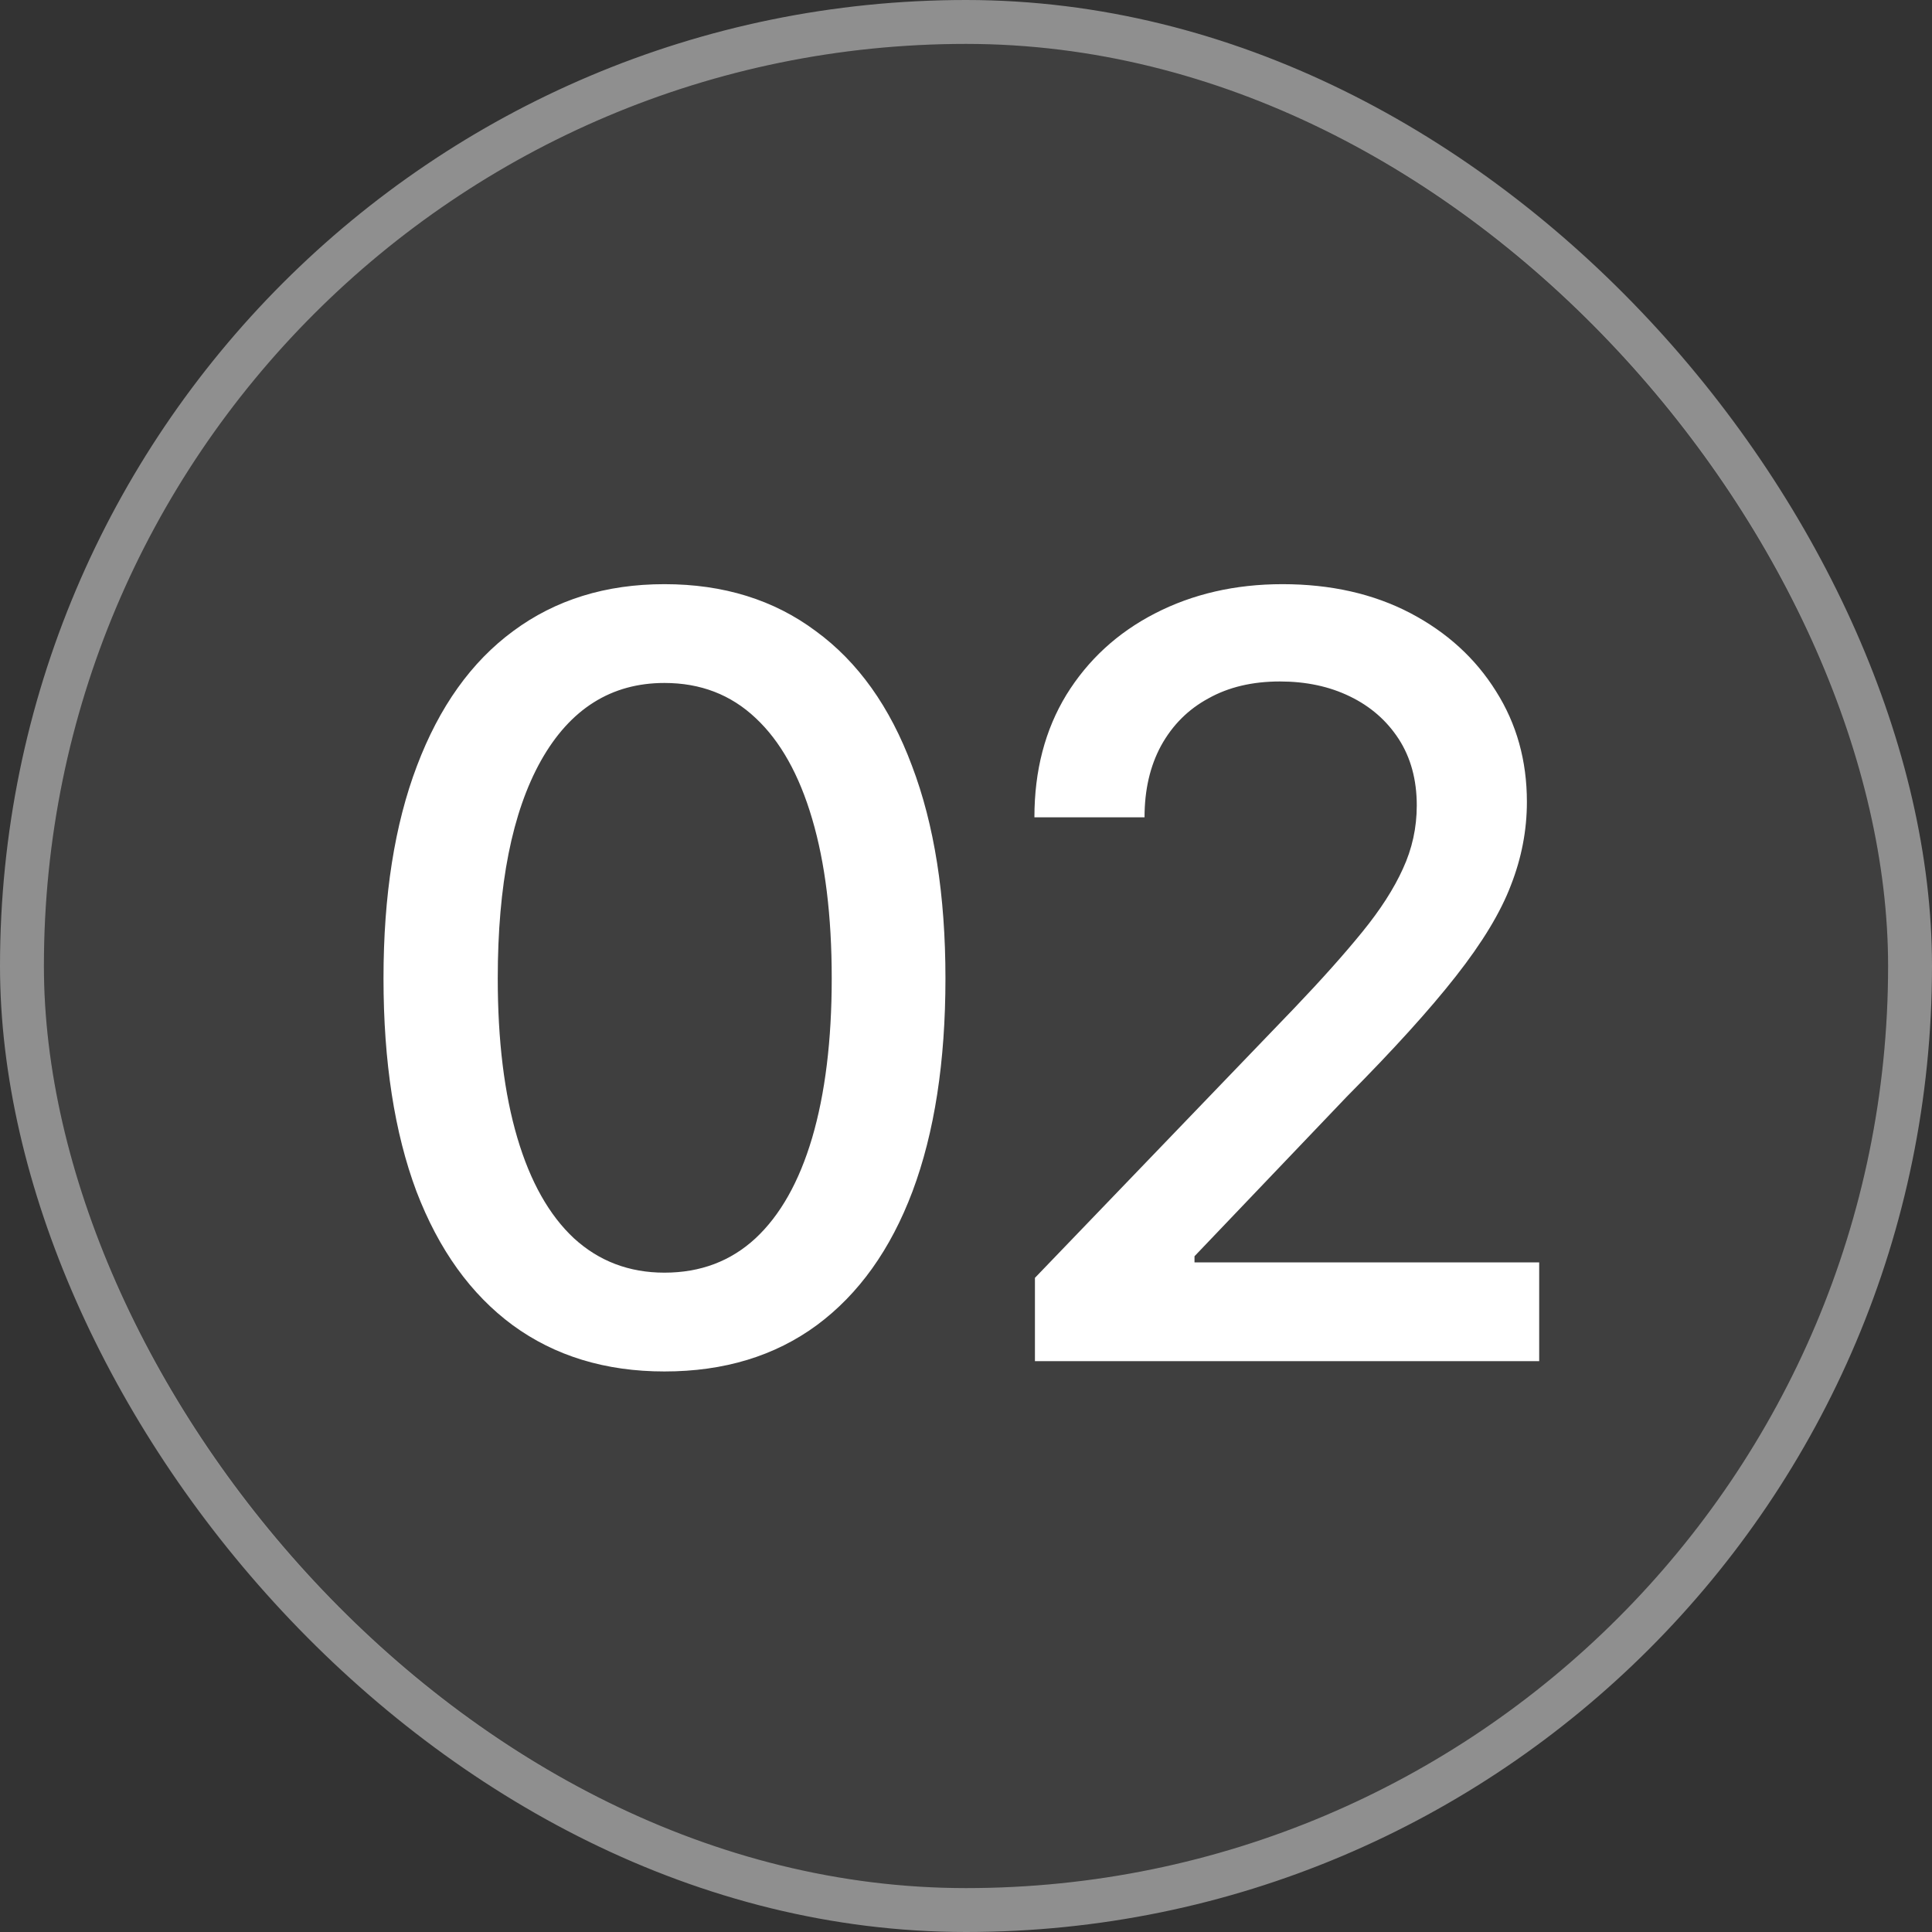
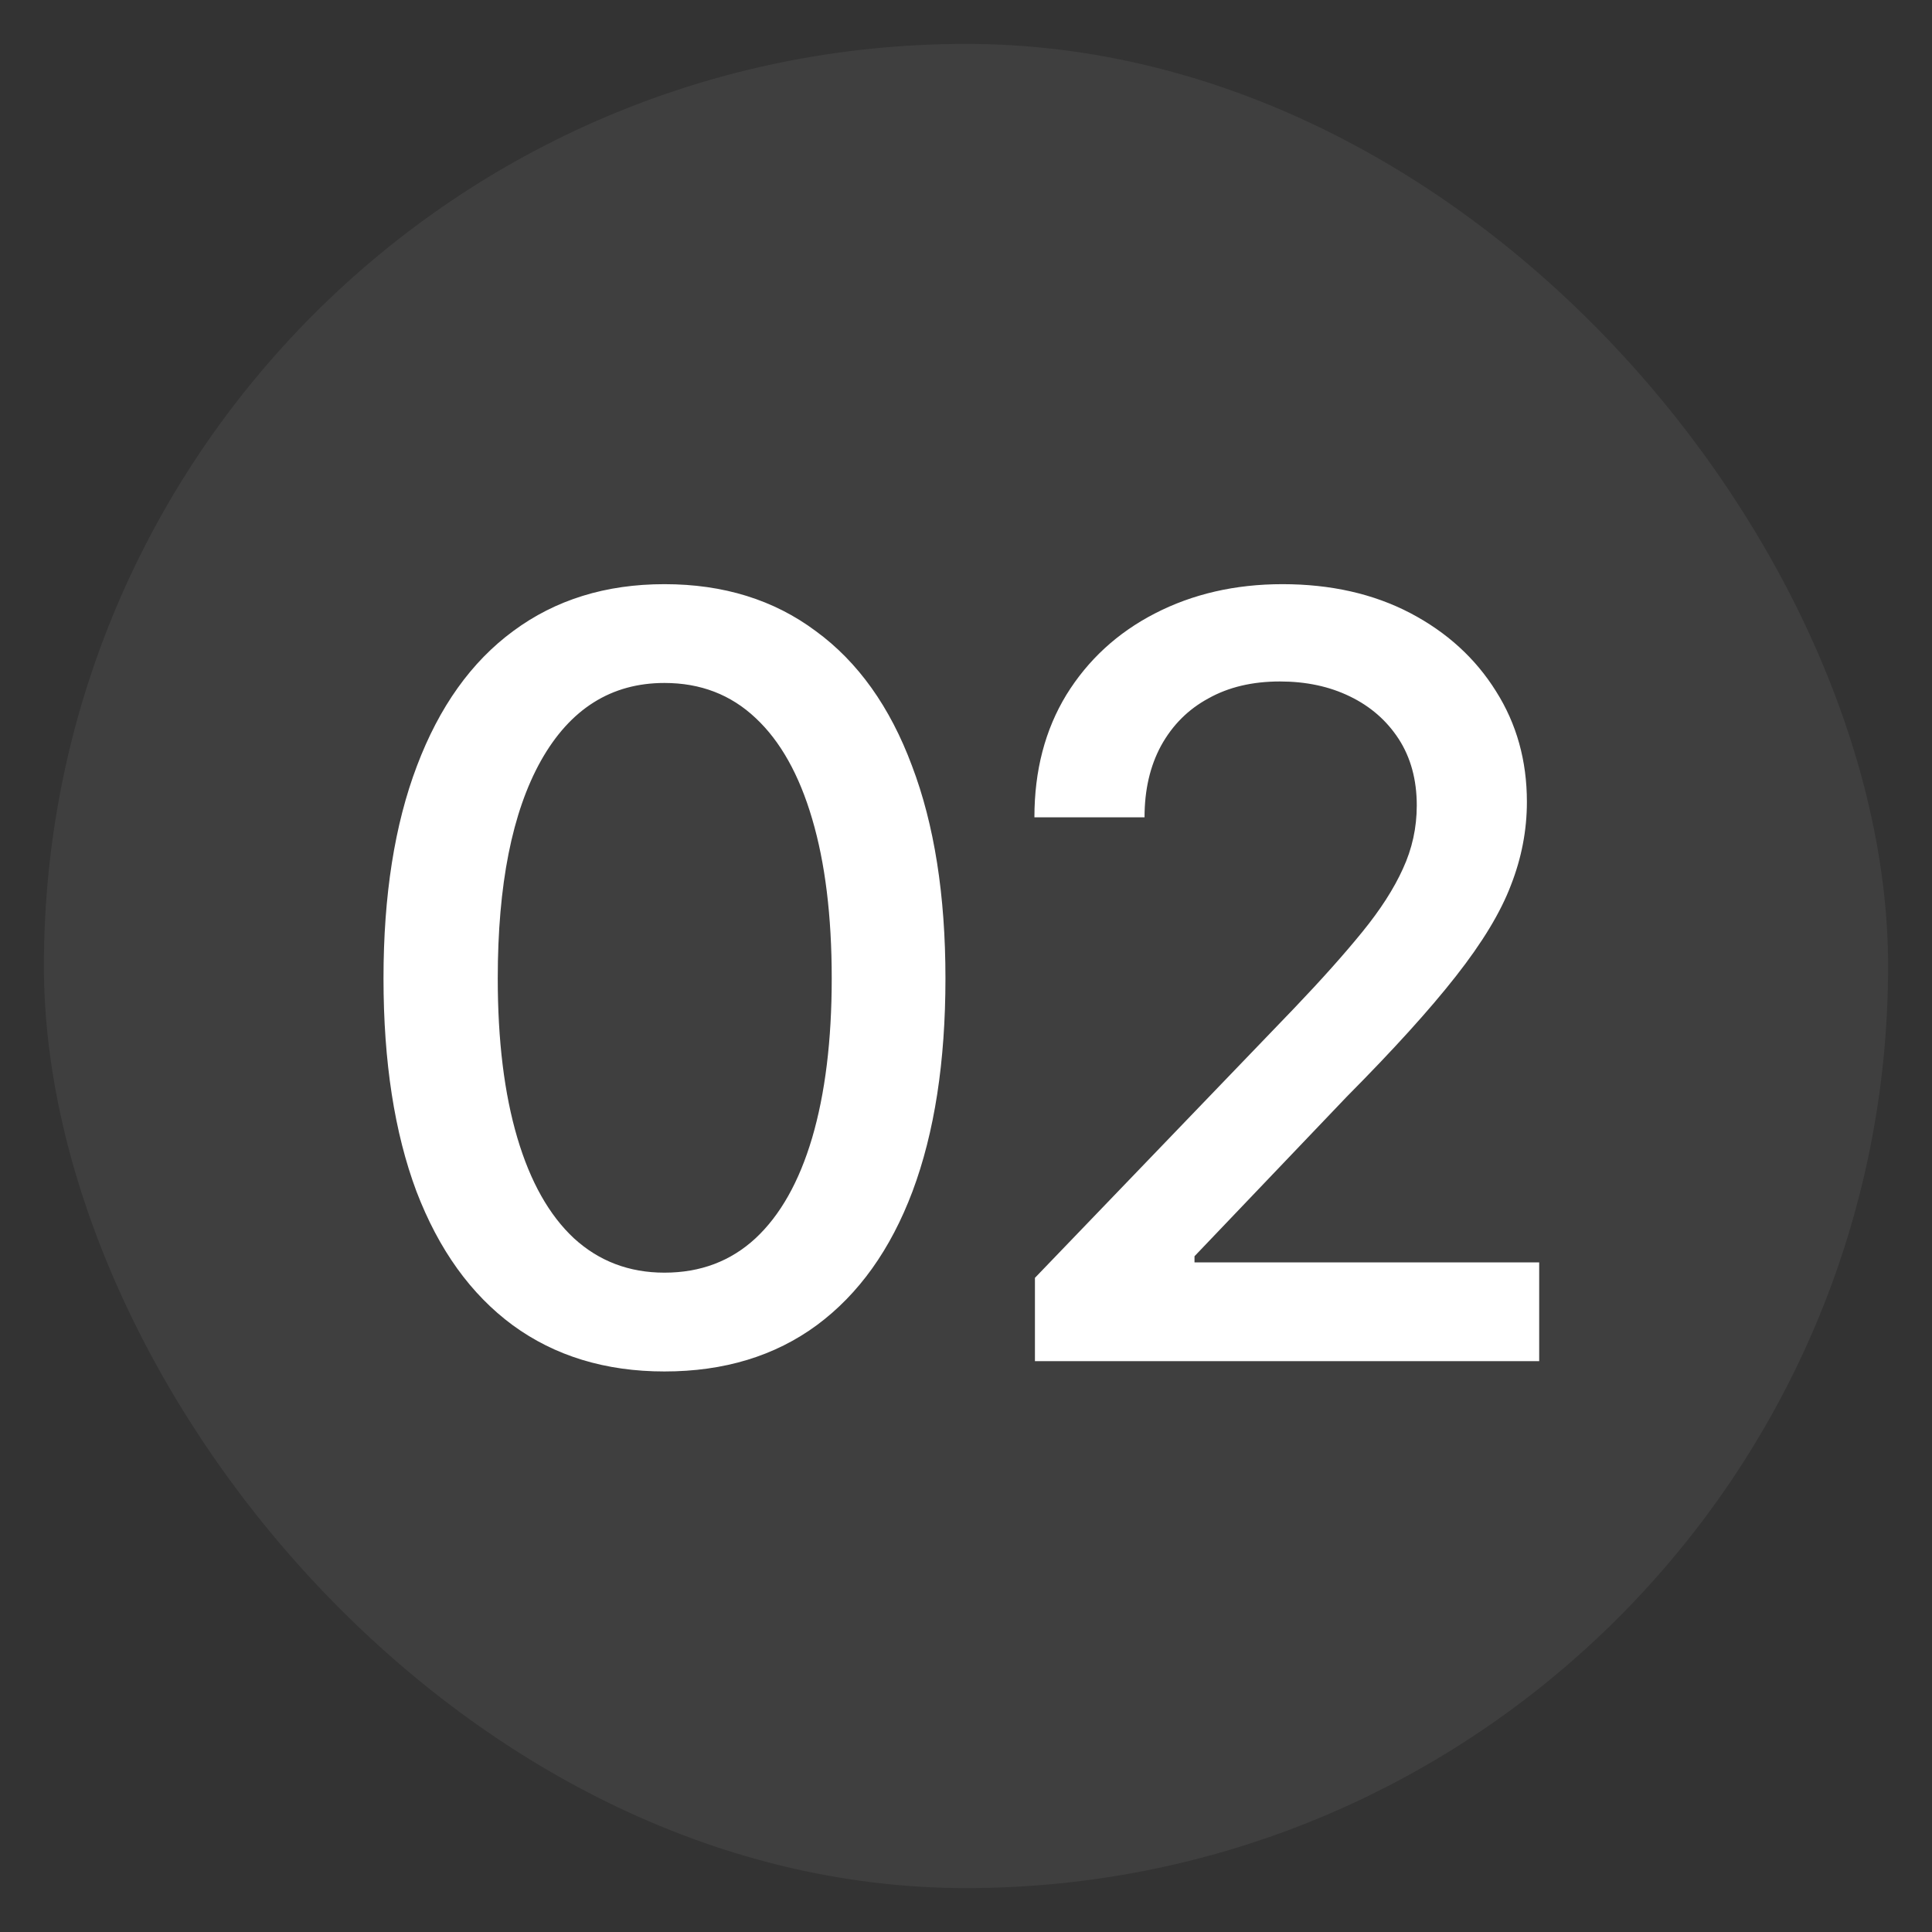
<svg xmlns="http://www.w3.org/2000/svg" width="22" height="22" viewBox="0 0 22 22" fill="none">
  <rect x="0" y="0" width="22" height="22" fill="#333333" stroke="none" />
  <rect x="0.5" y="0.5" width="21" height="21" rx="10.5" fill="white" fill-opacity="0.06" />
-   <rect x="0.25" y="0.25" width="21.5" height="21.5" rx="10.75" stroke="white" stroke-opacity="0.45" stroke-width="0.5" />
  <path d="M7.566 15.617C6.895 15.617 6.318 15.441 5.838 15.09C5.361 14.738 4.996 14.23 4.742 13.566C4.492 12.898 4.367 12.09 4.367 11.141C4.367 10.195 4.494 9.389 4.748 8.721C5.002 8.049 5.367 7.537 5.844 7.186C6.324 6.83 6.898 6.652 7.566 6.652C8.238 6.652 8.812 6.83 9.289 7.186C9.77 7.537 10.135 8.049 10.385 8.721C10.639 9.389 10.766 10.195 10.766 11.141C10.766 12.09 10.641 12.898 10.391 13.566C10.141 14.23 9.777 14.738 9.301 15.09C8.824 15.441 8.246 15.617 7.566 15.617ZM7.566 14.492C7.977 14.492 8.322 14.361 8.604 14.1C8.885 13.838 9.1 13.457 9.248 12.957C9.396 12.453 9.471 11.848 9.471 11.141C9.471 10.43 9.396 9.824 9.248 9.324C9.1 8.82 8.885 8.438 8.604 8.176C8.322 7.91 7.977 7.777 7.566 7.777C6.961 7.777 6.492 8.072 6.16 8.662C5.832 9.248 5.668 10.074 5.668 11.141C5.668 11.848 5.742 12.453 5.891 12.957C6.039 13.457 6.254 13.838 6.535 14.1C6.82 14.361 7.164 14.492 7.566 14.492ZM11.785 15.5V14.551L14.738 11.48C15.051 11.152 15.309 10.863 15.512 10.613C15.719 10.359 15.873 10.119 15.975 9.893C16.08 9.666 16.133 9.426 16.133 9.172C16.133 8.879 16.064 8.627 15.928 8.416C15.791 8.205 15.605 8.043 15.371 7.93C15.137 7.816 14.871 7.76 14.574 7.76C14.262 7.76 13.99 7.824 13.76 7.953C13.529 8.078 13.35 8.258 13.221 8.492C13.096 8.723 13.033 8.994 13.033 9.307H11.779C11.779 8.775 11.9 8.311 12.143 7.912C12.389 7.514 12.725 7.205 13.15 6.986C13.58 6.764 14.065 6.652 14.604 6.652C15.154 6.652 15.639 6.762 16.057 6.98C16.475 7.199 16.801 7.496 17.035 7.871C17.27 8.242 17.387 8.662 17.387 9.131C17.387 9.455 17.326 9.771 17.205 10.08C17.088 10.389 16.879 10.734 16.578 11.117C16.281 11.496 15.867 11.953 15.336 12.488L13.602 14.305V14.375H17.527V15.5H11.785Z" fill="white" />
</svg>